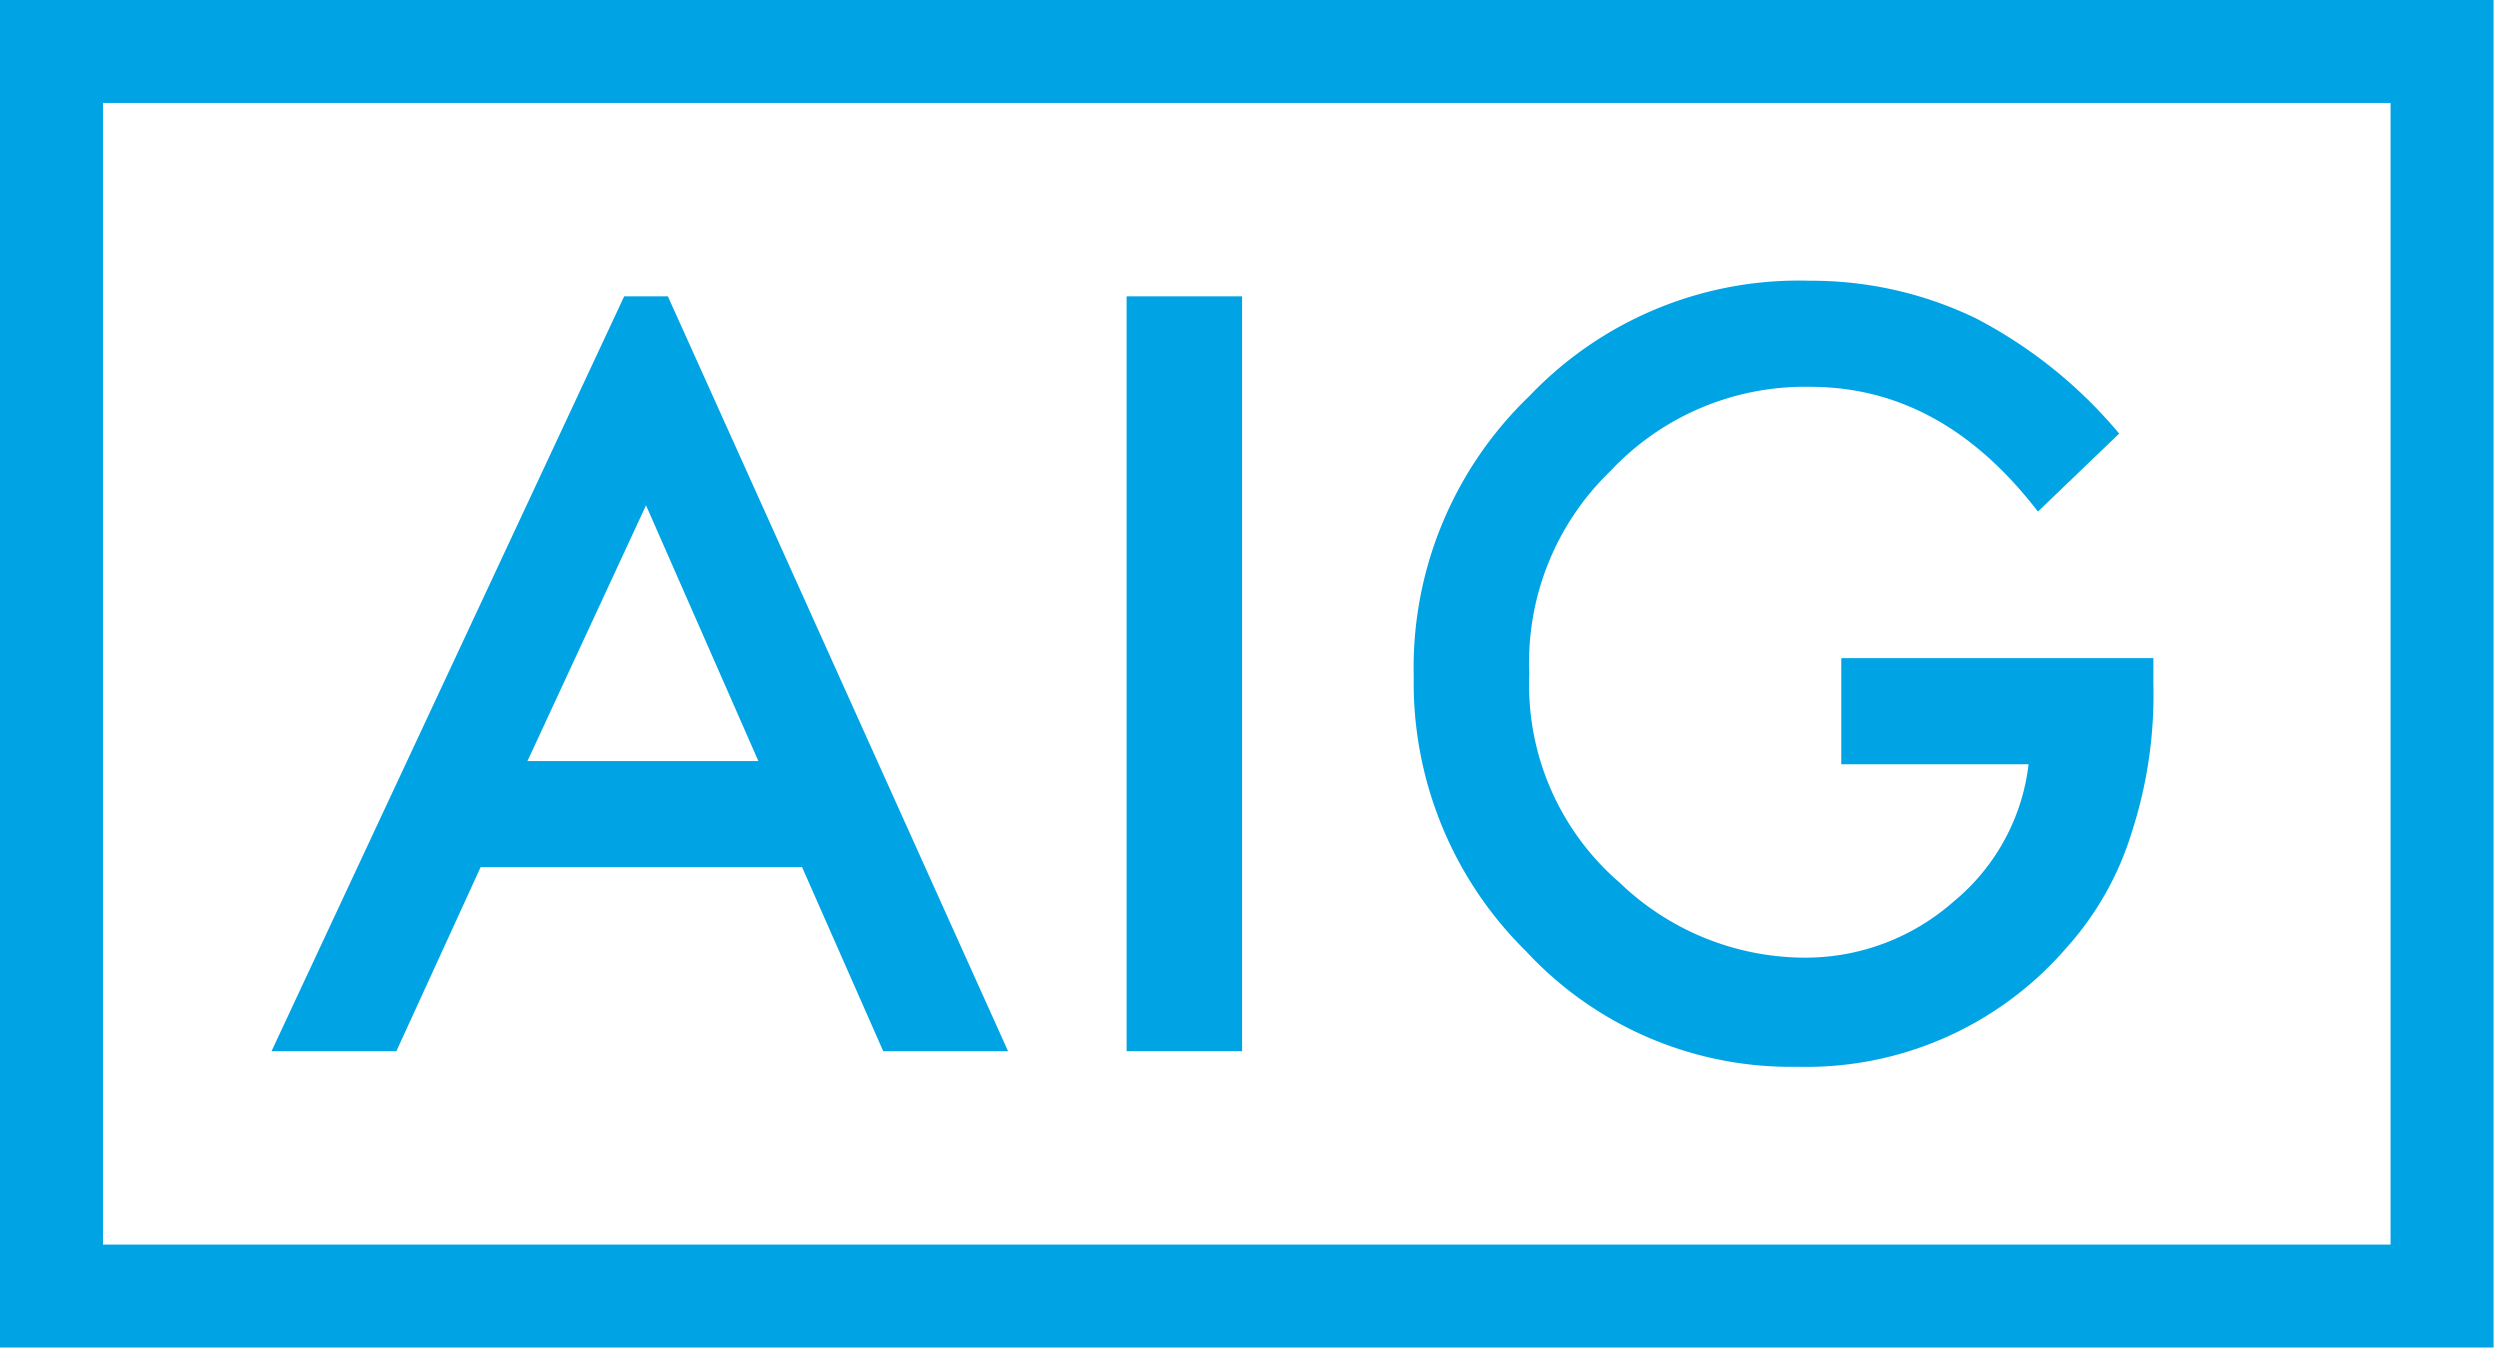
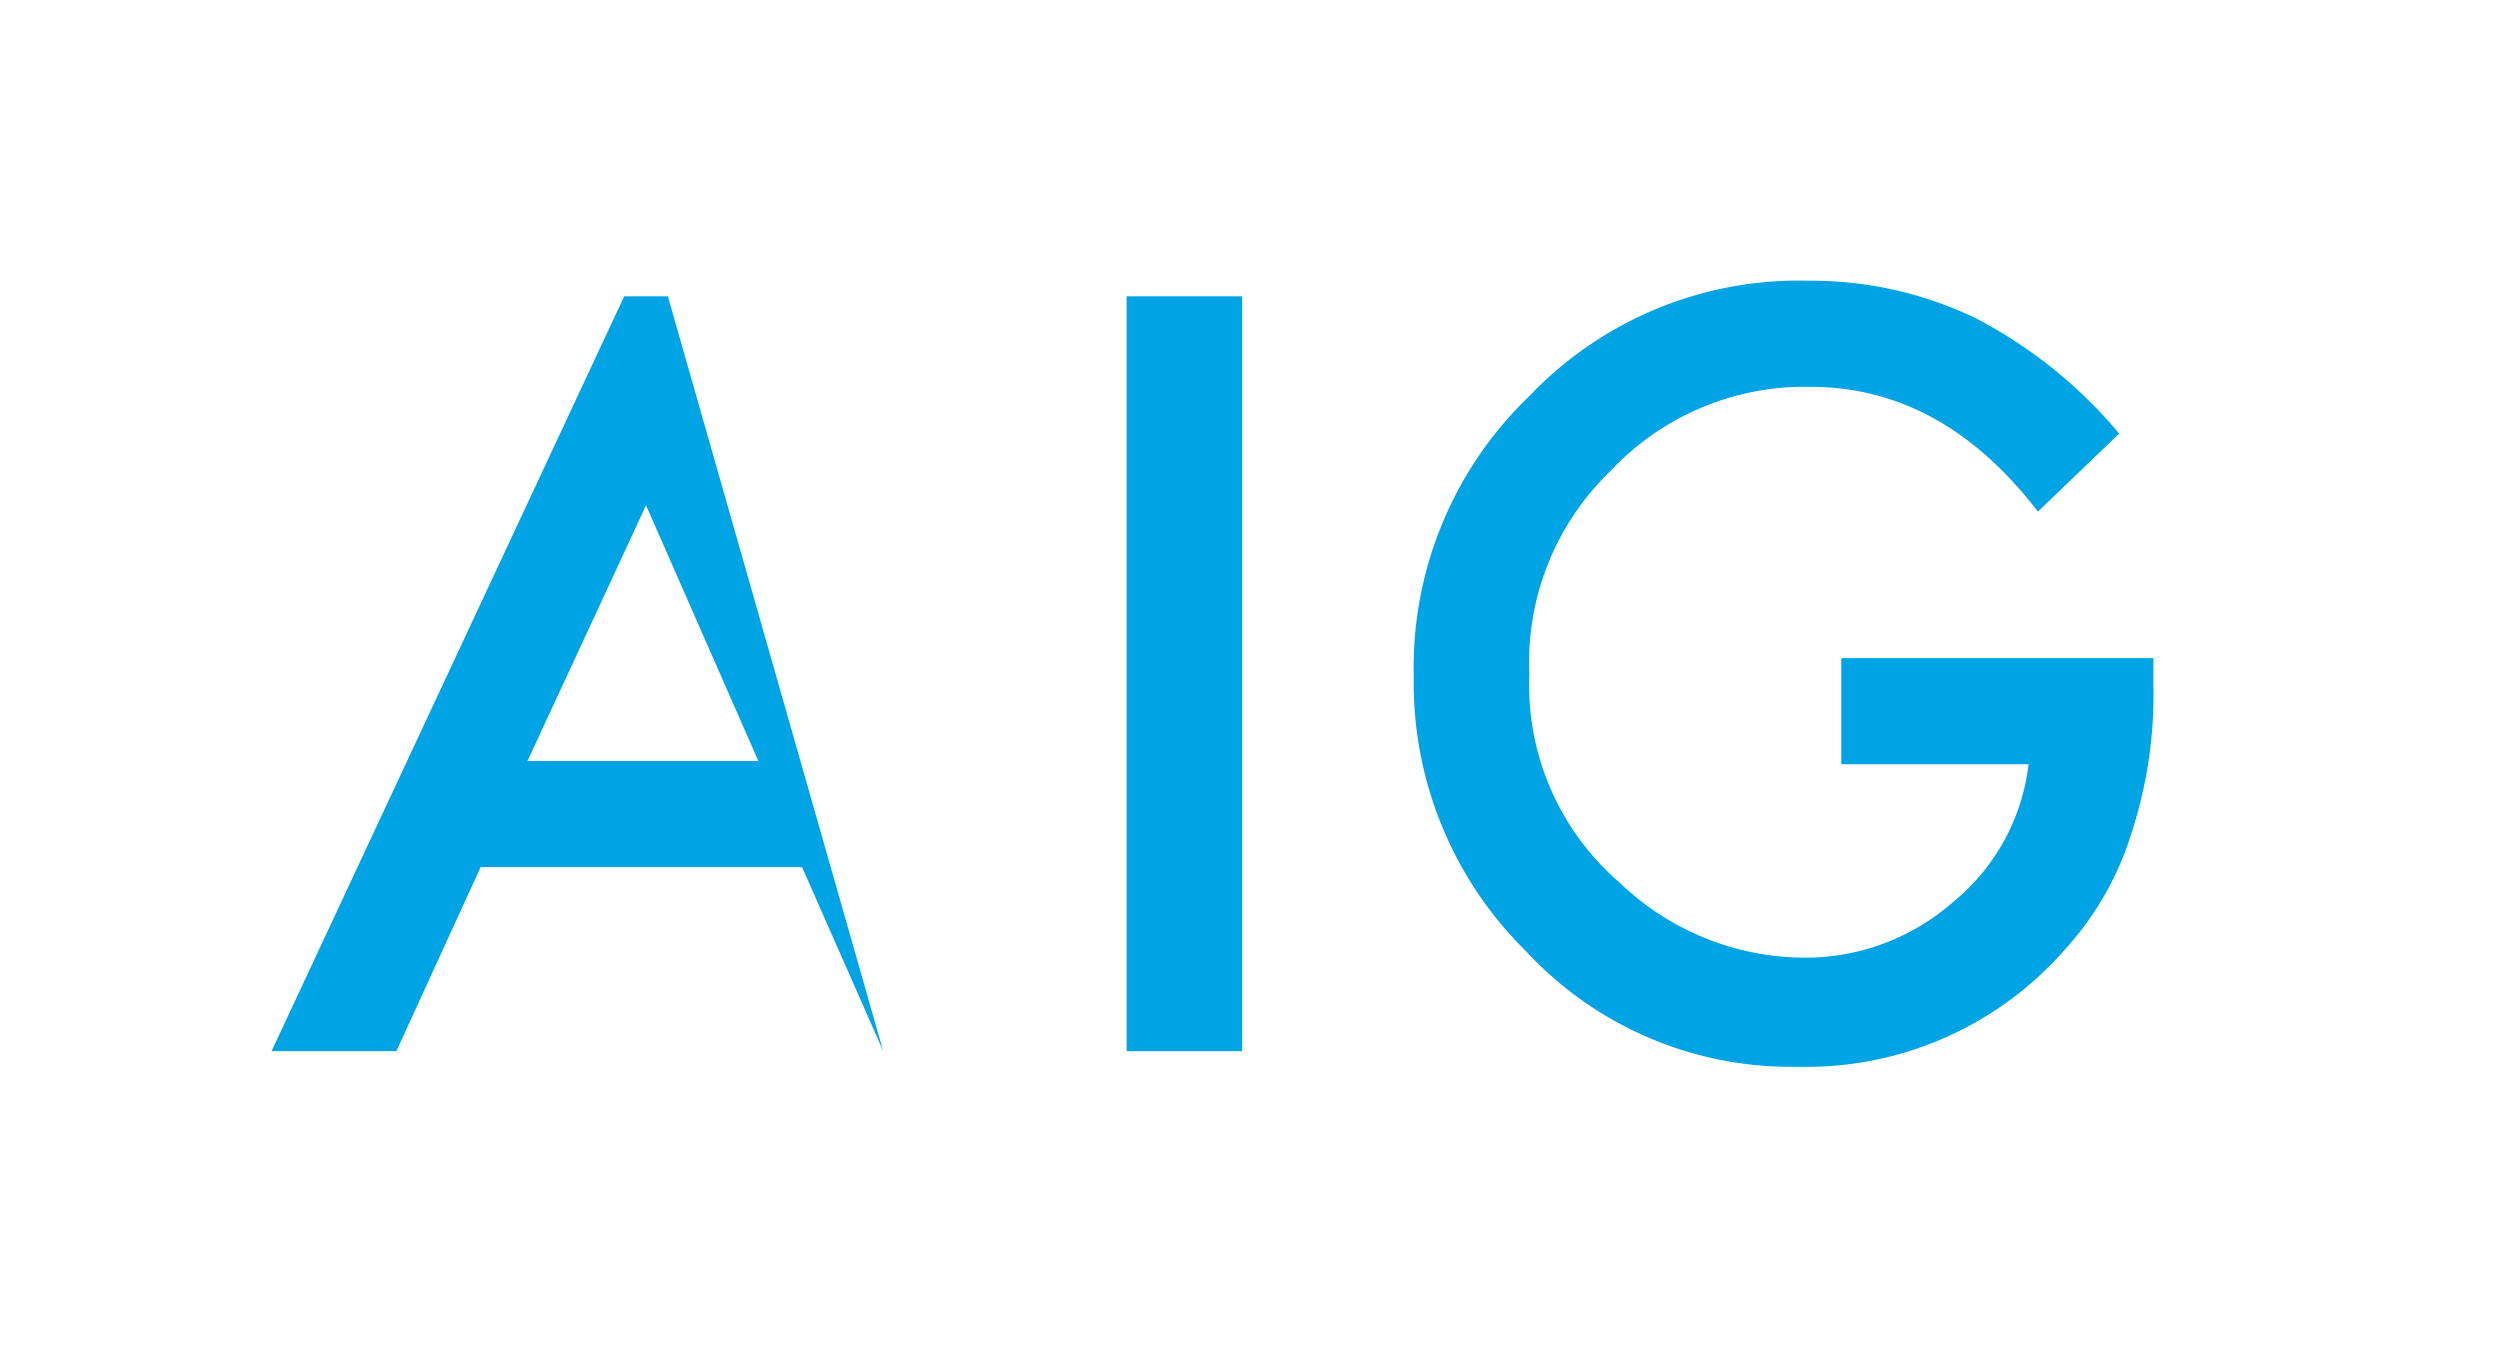
<svg xmlns="http://www.w3.org/2000/svg" width="76.003" height="41.251" viewBox="0 0 76.003 41.251">
  <defs>
    <style>.cls-1{fill:#00a4e4;}.cls-2{fill:none;}</style>
  </defs>
  <title>logoAig</title>
  <g id="Слой_2" data-name="Слой 2">
    <g id="Layer_1" data-name="Layer 1">
-       <path class="cls-1" d="M18.976,9.009,8.255,31.957h3.795l2.562-5.595h9.772l2.467,5.595H30.646L20.304,9.009Zm.664,6.353,3.416,7.776H16.035Z" />
+       <path class="cls-1" d="M18.976,9.009,8.255,31.957h3.795l2.562-5.595h9.772l2.467,5.595L20.304,9.009Zm.664,6.353,3.416,7.776H16.035Z" />
      <rect class="cls-1" x="34.25" y="9.009" width="3.511" height="22.948" />
      <path class="cls-1" d="M55.977,20.009h9.488v.759a13.533,13.533,0,0,1-.663,4.552A9.312,9.312,0,0,1,62.81,28.828a10.442,10.442,0,0,1-8.159,3.603,10.98,10.98,0,0,1-8.255-3.509,11.452,11.452,0,0,1-3.417-8.345,11.442,11.442,0,0,1,3.513-8.534,11.308,11.308,0,0,1,8.537-3.508A11.479,11.479,0,0,1,60.06,9.673a14.232,14.232,0,0,1,4.365,3.509l-2.469,2.371c-1.896-2.466-4.176-3.793-6.926-3.793a8.099,8.099,0,0,0-6.071,2.56,8.079,8.079,0,0,0-2.466,6.164,7.935,7.935,0,0,0,2.751,6.354,8.141,8.141,0,0,0,5.597,2.276,6.804,6.804,0,0,0,4.553-1.707,6.362,6.362,0,0,0,2.277-4.172H55.977Z" />
-       <path class="cls-1" d="M0,40.966H75.808V0H0ZM3.131,3.13H72.676v34.707H3.131Z" />
      <rect class="cls-2" y="0" width="76.003" height="41.251" />
    </g>
  </g>
</svg>